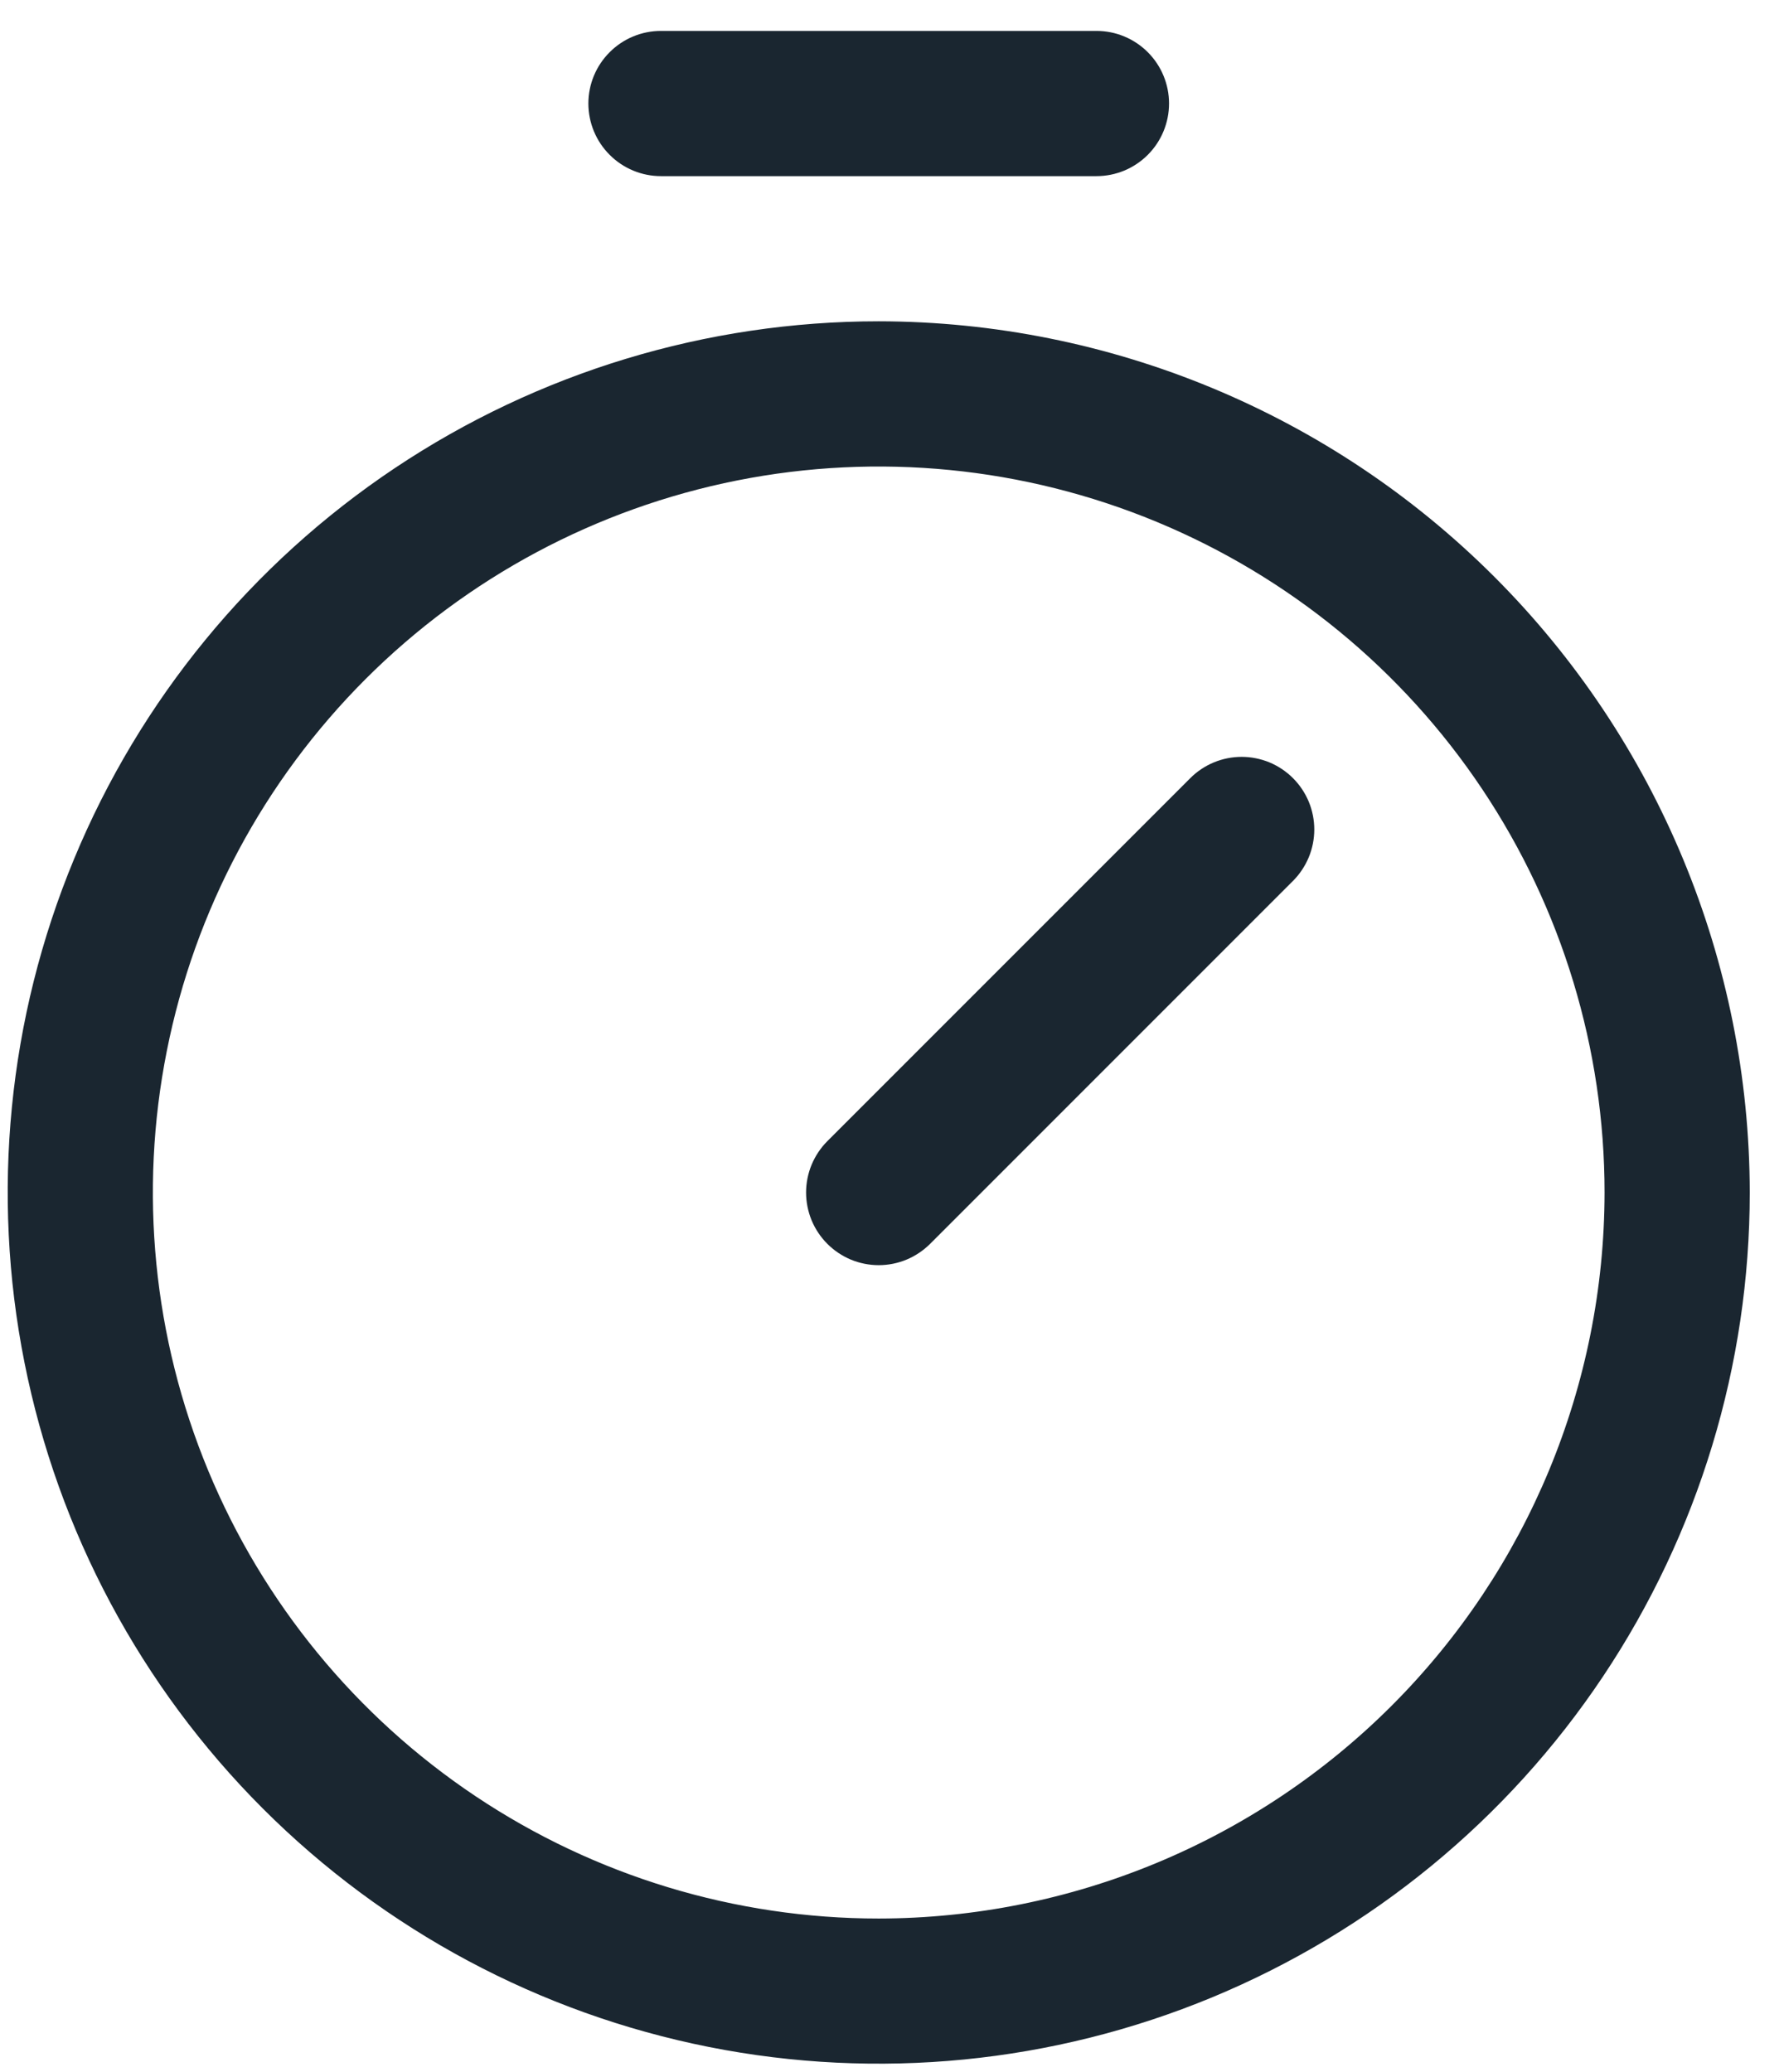
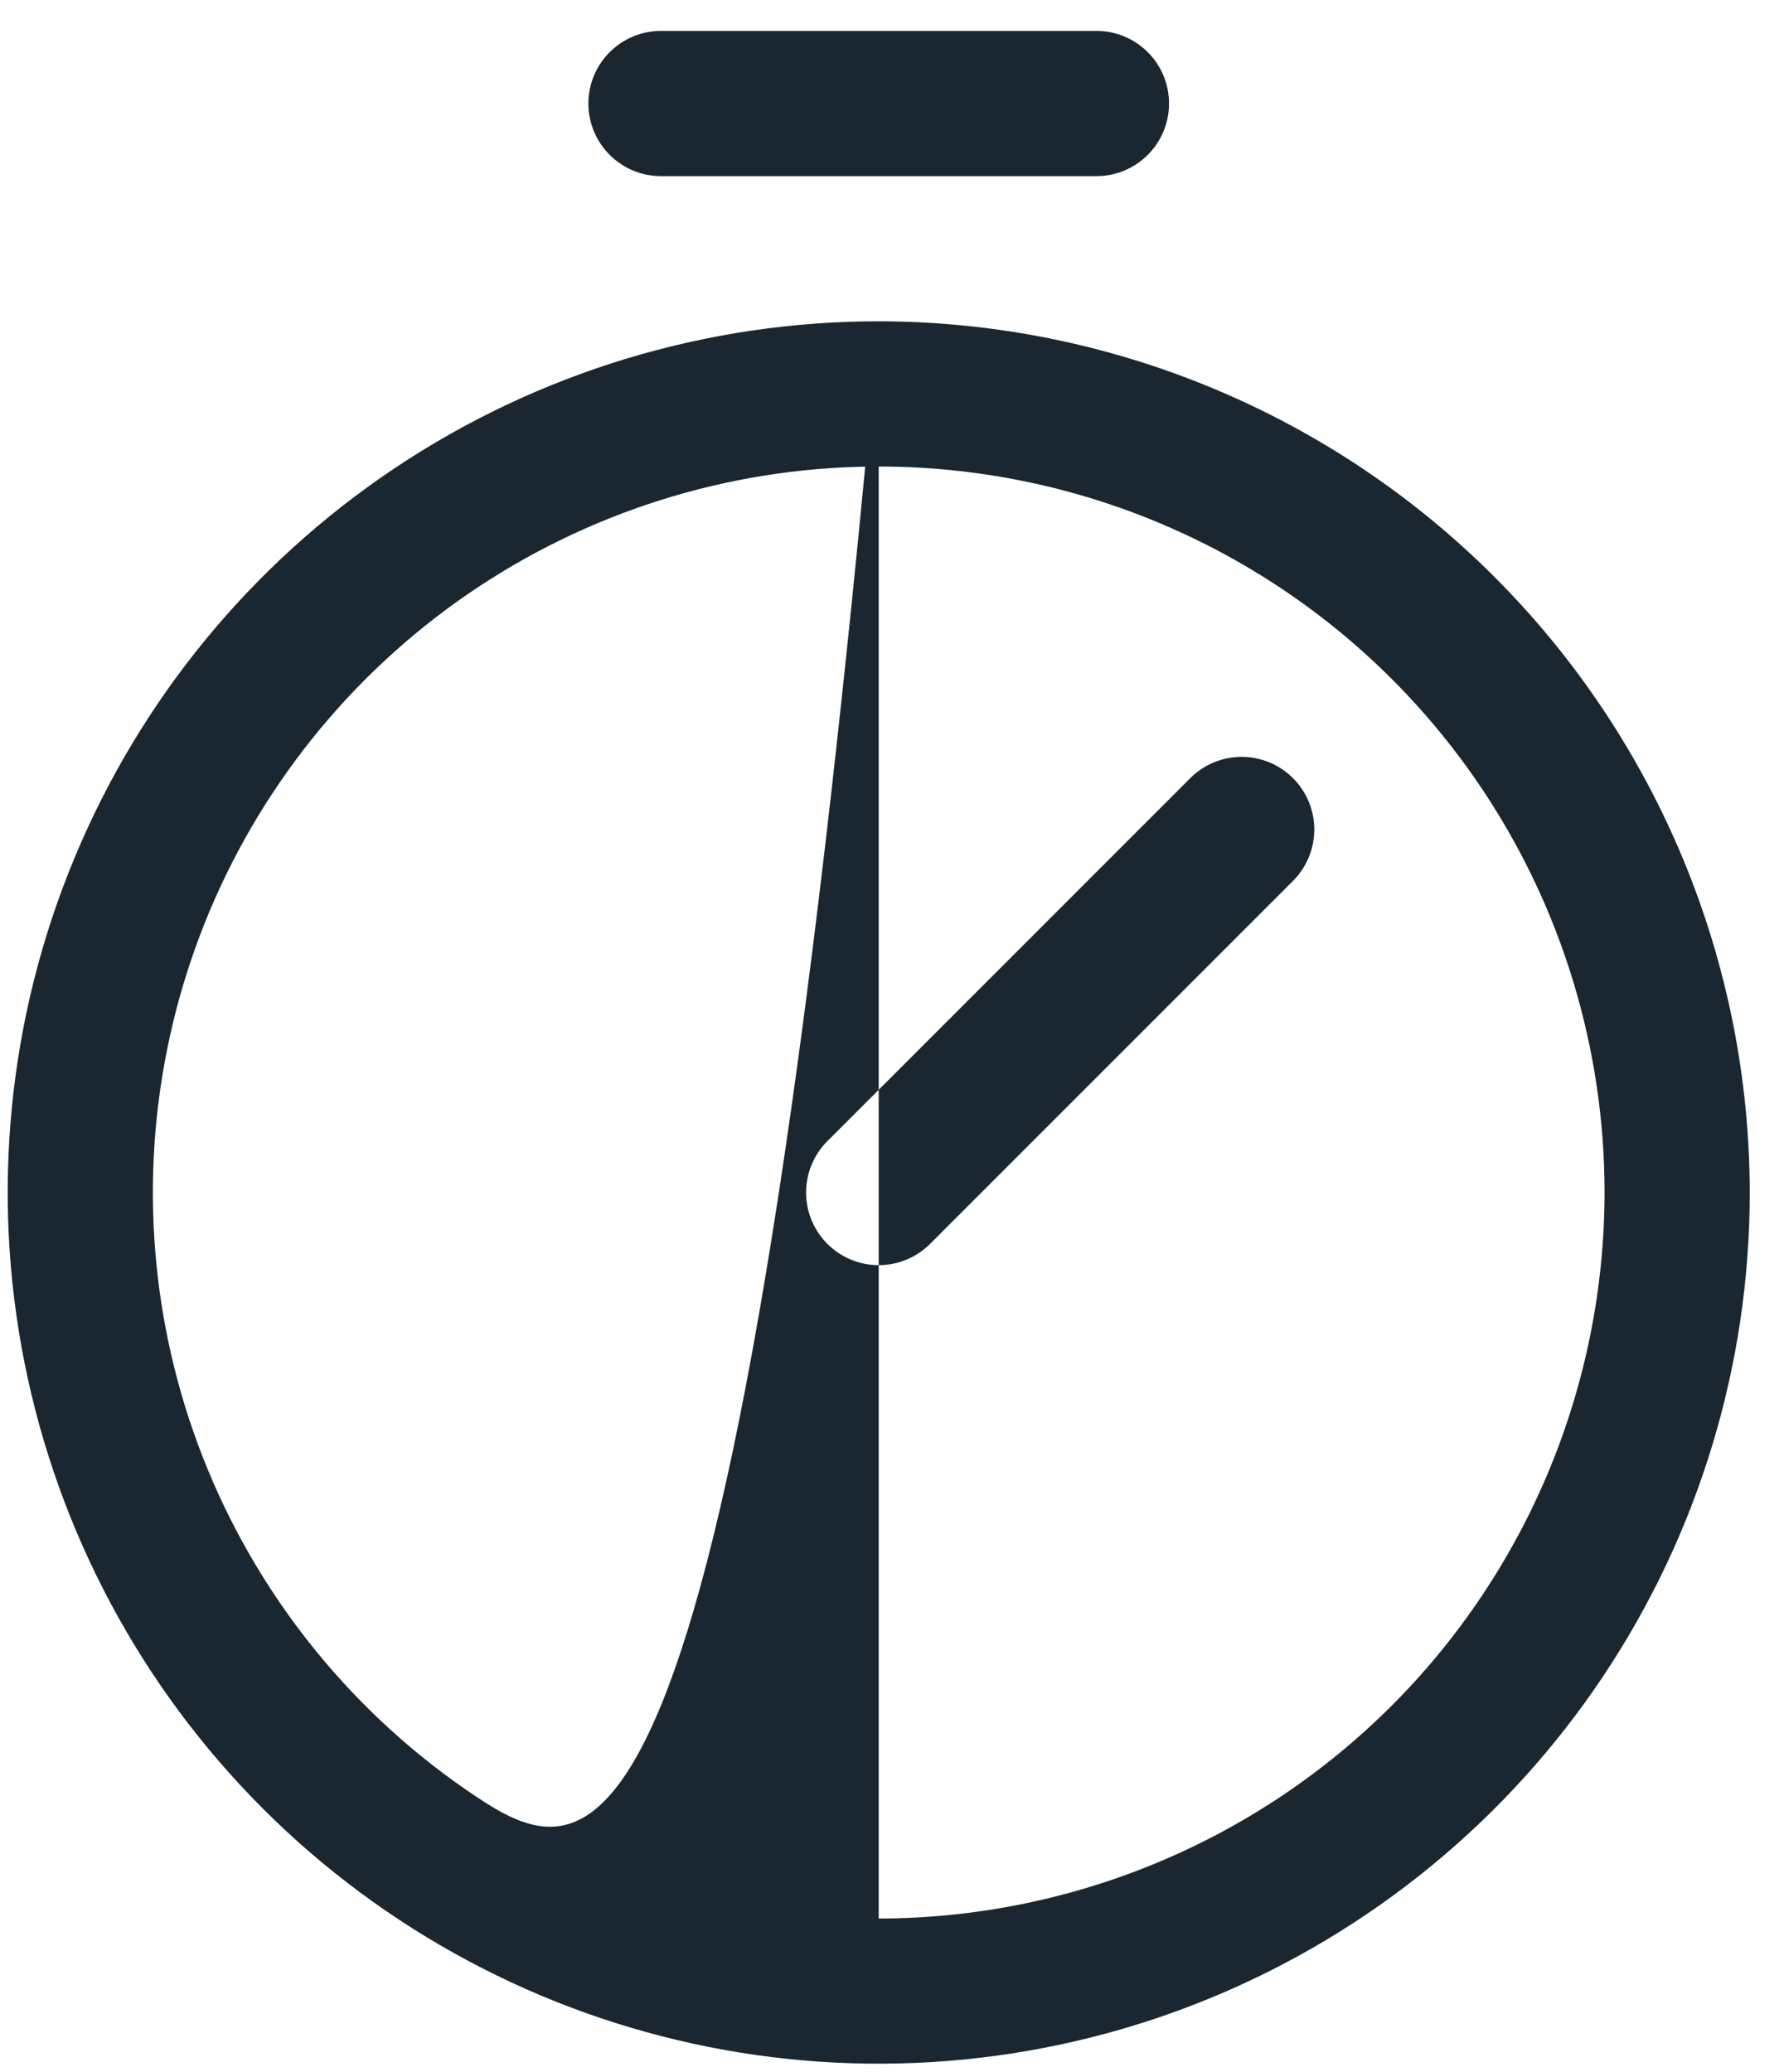
<svg xmlns="http://www.w3.org/2000/svg" width="31" height="36" viewBox="0 0 31 36" fill="none">
-   <path d="M15.269 5.582C12.276 5.582 9.349 6.47 6.86 8.133C4.371 9.796 2.431 12.16 1.286 14.926C0.14 17.691 -0.159 20.735 0.425 23.67C1.009 26.606 2.45 29.303 4.567 31.42C6.684 33.537 9.38 34.978 12.316 35.562C15.252 36.146 18.296 35.846 21.061 34.701C23.827 33.555 26.191 31.616 27.854 29.127C29.517 26.637 30.405 23.711 30.405 20.718C30.4 16.705 28.804 12.858 25.966 10.02C23.129 7.183 19.282 5.587 15.269 5.582ZM15.269 33.331C12.775 33.331 10.336 32.591 8.262 31.205C6.188 29.819 4.571 27.849 3.616 25.544C2.662 23.24 2.412 20.704 2.899 18.257C3.385 15.81 4.587 13.563 6.351 11.799C8.115 10.035 10.362 8.834 12.809 8.347C15.255 7.861 17.791 8.11 20.096 9.065C22.401 10.02 24.37 11.636 25.756 13.71C27.142 15.784 27.882 18.223 27.882 20.718C27.878 24.062 26.548 27.268 24.184 29.632C21.819 31.997 18.613 33.327 15.269 33.331ZM22.468 13.519C22.585 13.636 22.678 13.775 22.742 13.928C22.805 14.081 22.838 14.245 22.838 14.411C22.838 14.577 22.805 14.741 22.742 14.894C22.678 15.047 22.585 15.187 22.468 15.304L16.162 21.61C16.044 21.727 15.905 21.82 15.752 21.884C15.599 21.947 15.435 21.98 15.269 21.98C15.104 21.98 14.939 21.947 14.786 21.884C14.633 21.82 14.494 21.727 14.377 21.61C14.26 21.493 14.167 21.354 14.103 21.201C14.04 21.047 14.007 20.883 14.007 20.718C14.007 20.552 14.04 20.388 14.103 20.235C14.167 20.082 14.26 19.942 14.377 19.825L20.683 13.519C20.8 13.402 20.939 13.309 21.093 13.245C21.246 13.182 21.41 13.149 21.576 13.149C21.741 13.149 21.905 13.182 22.059 13.245C22.212 13.309 22.351 13.402 22.468 13.519ZM10.224 1.798C10.224 1.464 10.357 1.143 10.594 0.907C10.83 0.67 11.151 0.537 11.485 0.537H19.053C19.388 0.537 19.708 0.67 19.945 0.907C20.181 1.143 20.314 1.464 20.314 1.798C20.314 2.133 20.181 2.454 19.945 2.69C19.708 2.927 19.388 3.06 19.053 3.06H11.485C11.151 3.06 10.83 2.927 10.594 2.69C10.357 2.454 10.224 2.133 10.224 1.798Z" fill="#1A2630" />
+   <path d="M15.269 5.582C12.276 5.582 9.349 6.47 6.86 8.133C4.371 9.796 2.431 12.16 1.286 14.926C0.14 17.691 -0.159 20.735 0.425 23.67C1.009 26.606 2.45 29.303 4.567 31.42C6.684 33.537 9.38 34.978 12.316 35.562C15.252 36.146 18.296 35.846 21.061 34.701C23.827 33.555 26.191 31.616 27.854 29.127C29.517 26.637 30.405 23.711 30.405 20.718C30.4 16.705 28.804 12.858 25.966 10.02C23.129 7.183 19.282 5.587 15.269 5.582ZC12.775 33.331 10.336 32.591 8.262 31.205C6.188 29.819 4.571 27.849 3.616 25.544C2.662 23.24 2.412 20.704 2.899 18.257C3.385 15.81 4.587 13.563 6.351 11.799C8.115 10.035 10.362 8.834 12.809 8.347C15.255 7.861 17.791 8.11 20.096 9.065C22.401 10.02 24.37 11.636 25.756 13.71C27.142 15.784 27.882 18.223 27.882 20.718C27.878 24.062 26.548 27.268 24.184 29.632C21.819 31.997 18.613 33.327 15.269 33.331ZM22.468 13.519C22.585 13.636 22.678 13.775 22.742 13.928C22.805 14.081 22.838 14.245 22.838 14.411C22.838 14.577 22.805 14.741 22.742 14.894C22.678 15.047 22.585 15.187 22.468 15.304L16.162 21.61C16.044 21.727 15.905 21.82 15.752 21.884C15.599 21.947 15.435 21.98 15.269 21.98C15.104 21.98 14.939 21.947 14.786 21.884C14.633 21.82 14.494 21.727 14.377 21.61C14.26 21.493 14.167 21.354 14.103 21.201C14.04 21.047 14.007 20.883 14.007 20.718C14.007 20.552 14.04 20.388 14.103 20.235C14.167 20.082 14.26 19.942 14.377 19.825L20.683 13.519C20.8 13.402 20.939 13.309 21.093 13.245C21.246 13.182 21.41 13.149 21.576 13.149C21.741 13.149 21.905 13.182 22.059 13.245C22.212 13.309 22.351 13.402 22.468 13.519ZM10.224 1.798C10.224 1.464 10.357 1.143 10.594 0.907C10.83 0.67 11.151 0.537 11.485 0.537H19.053C19.388 0.537 19.708 0.67 19.945 0.907C20.181 1.143 20.314 1.464 20.314 1.798C20.314 2.133 20.181 2.454 19.945 2.69C19.708 2.927 19.388 3.06 19.053 3.06H11.485C11.151 3.06 10.83 2.927 10.594 2.69C10.357 2.454 10.224 2.133 10.224 1.798Z" fill="#1A2630" />
</svg>